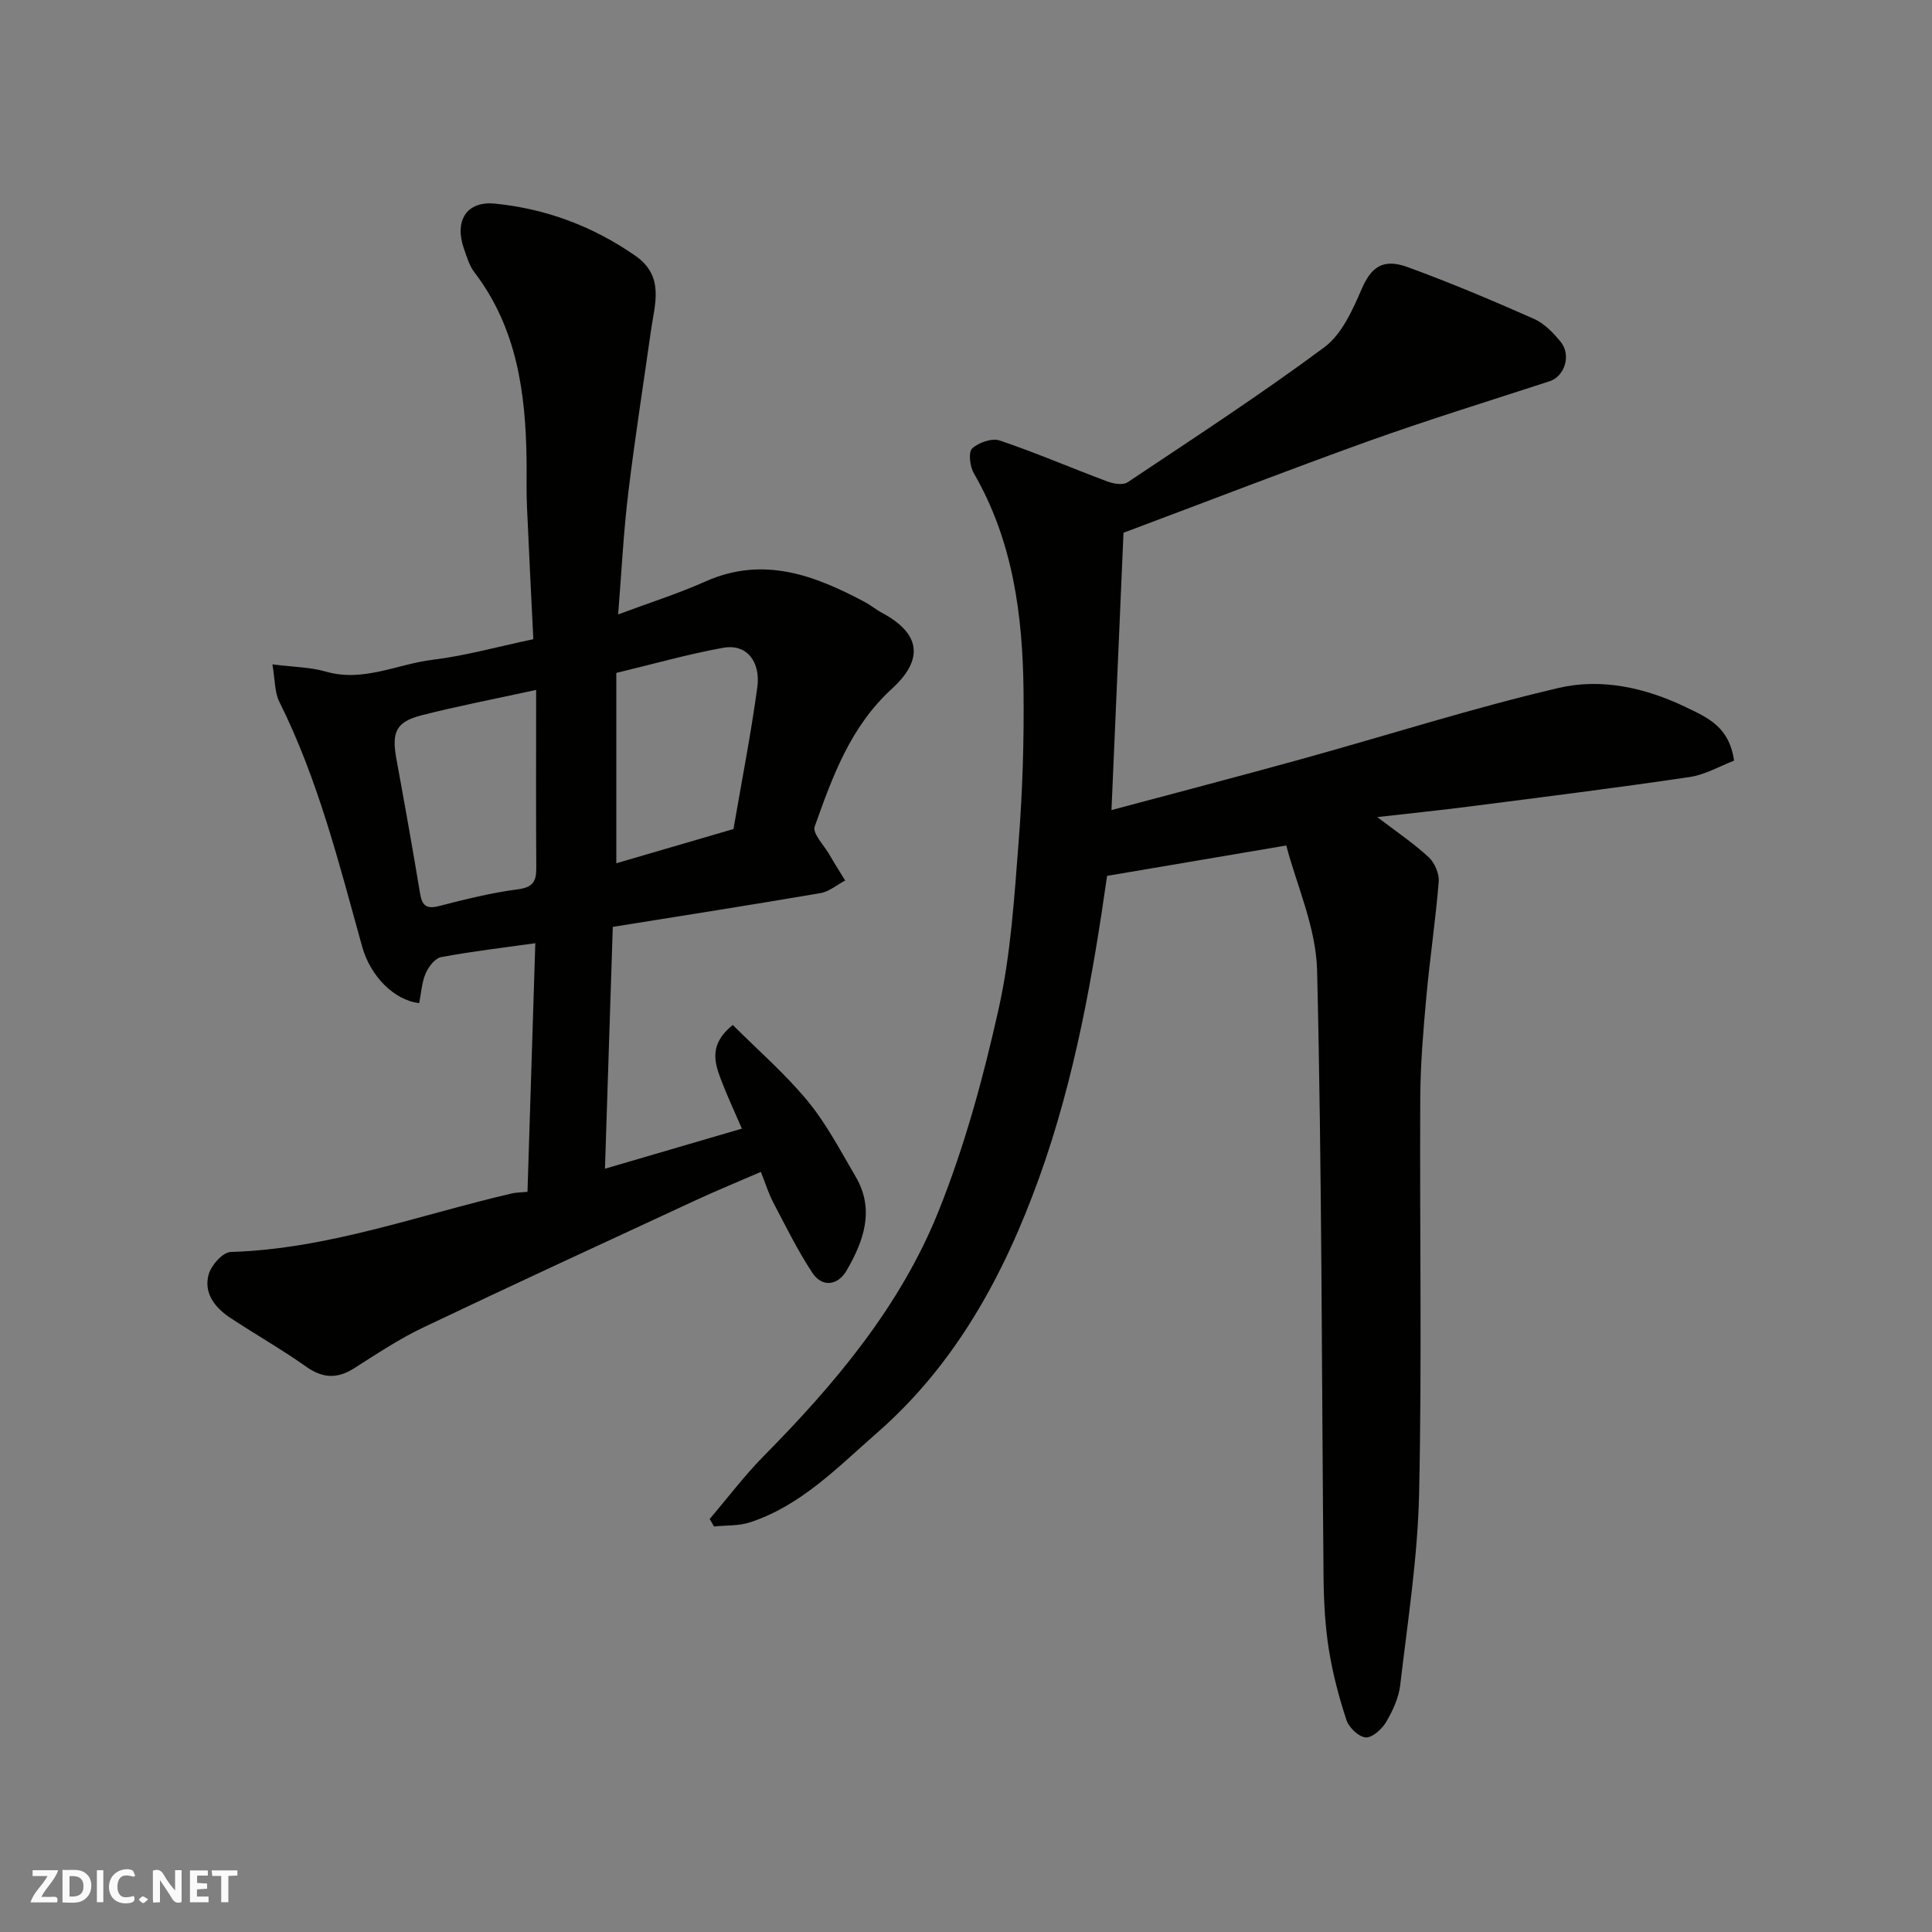
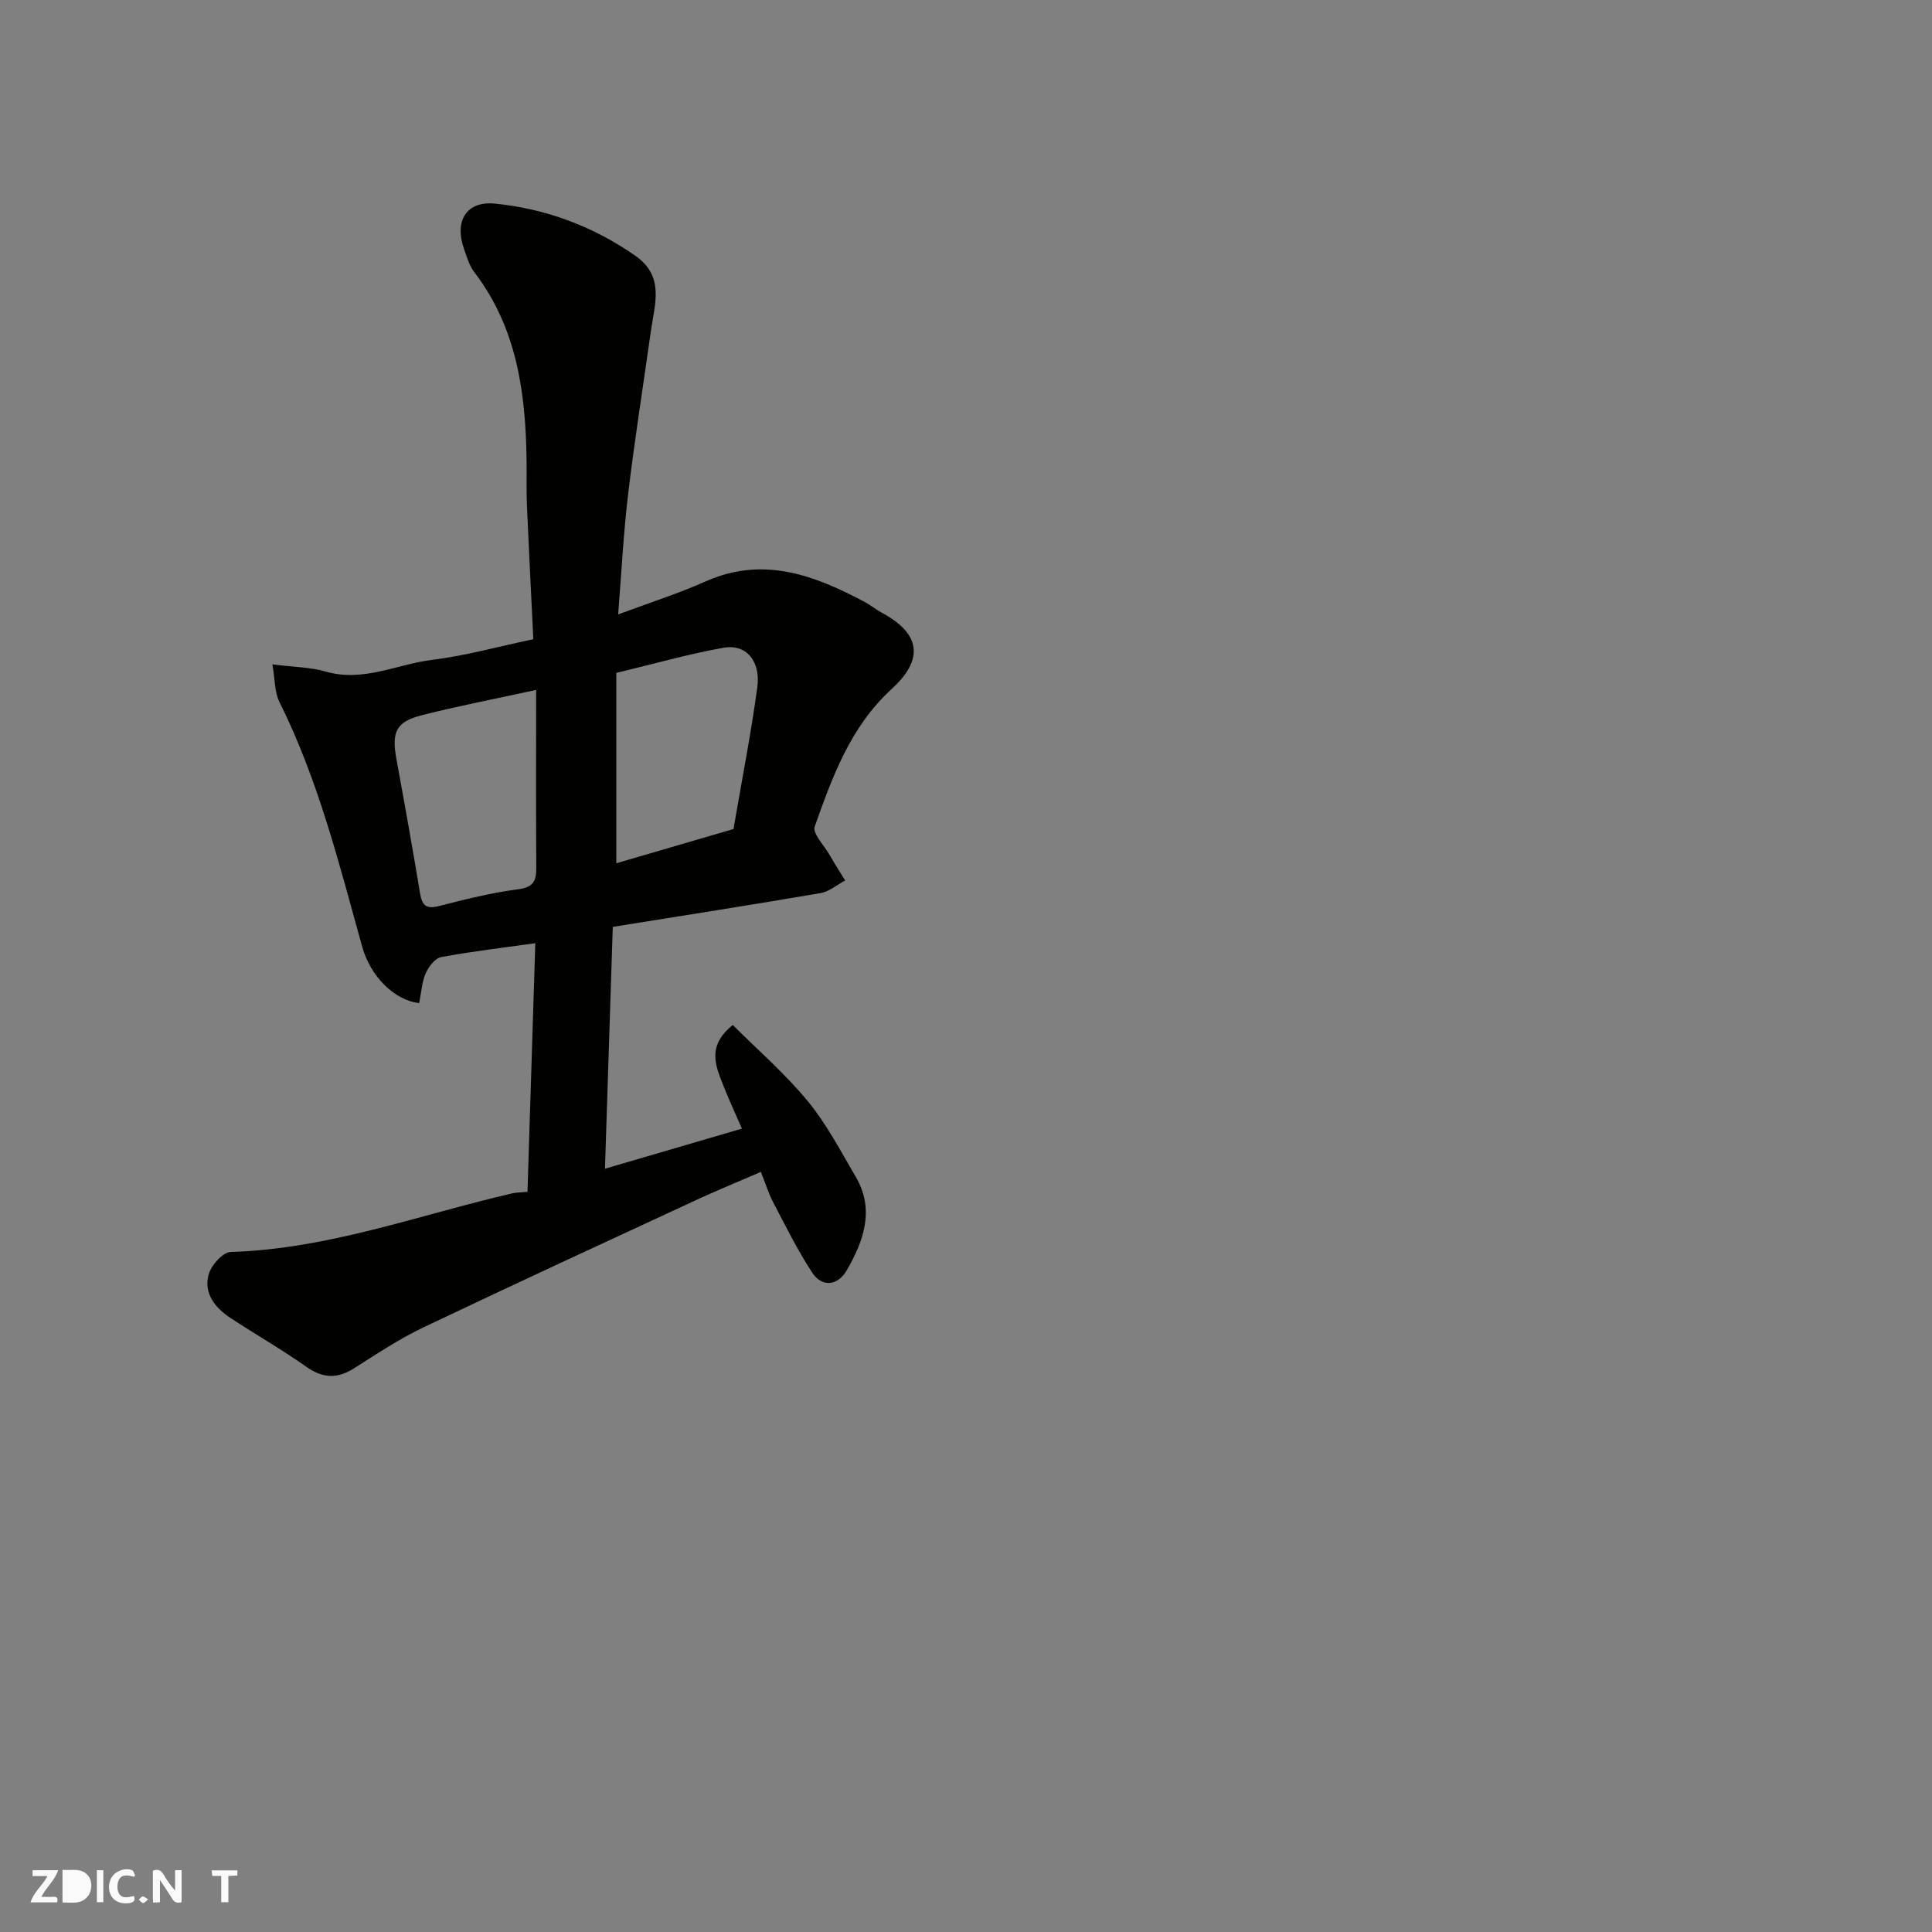
<svg xmlns="http://www.w3.org/2000/svg" enable-background="new 0 0 400 400" viewBox="0 0 400 400">
  <rect x="0" y="0" width="400" height="400" fill="#808080" stroke="none" />
  <g fill="#fafafb">
    <path d="m37.59 393.81c-.92.31-1.52.05-2-.78-.7-1.2-1.52-2.34-2.47-3.78v4.59c-.55.03-.95.05-1.41.07-.03-.37-.06-.64-.06-.91 0-1.91 0-3.81 0-5.7 1.13-.41 1.77-.03 2.29.91.62 1.11 1.38 2.14 2.31 3.19v-4.2h1.35v6.61z" />
-     <path d="m12.94 393.88v-6.75c1.9.19 3.93-.54 5.37 1.29.8 1.01.78 2.88.03 3.97-1.37 1.97-3.4 1.51-5.4 1.49m1.45-1.22c2.04.12 2.92-.58 2.89-2.21-.03-1.51-.98-2.19-2.89-2z" />
+     <path d="m12.94 393.88v-6.75c1.9.19 3.93-.54 5.37 1.29.8 1.01.78 2.88.03 3.97-1.37 1.97-3.4 1.51-5.4 1.49m1.45-1.22z" />
    <path d="m11.81 393.87h-5.49c.68-2.18 2.47-3.48 3.51-5.45h-3.08v-1.21h5.29c-.71 2.13-2.44 3.48-3.47 5.51.86 0 1.63.04 2.39-.01.79-.05 1.14.21.85 1.16" />
-     <path d="m39.33 393.86v-6.61h3.7v1.07h-2.22v1.52c.68.04 1.34.09 2.07.13v1.07c-.72.05-1.38.09-2.1.14v1.48h2.4v1.19h-3.85z" />
    <path d="m27.71 388.56c-1.15-.3-2.46-.61-3.1.64-.37.73-.41 1.93-.06 2.67.63 1.35 1.99.93 3.17.68.35.94-.01 1.32-.93 1.46-1.62.25-3.05-.27-3.76-1.48-.73-1.24-.6-3.03.31-4.17.88-1.11 2.71-1.7 4-1.16.32.13.44.74.65 1.12-.1.08-.19.16-.28.24" />
    <path d="m49.15 387.24v1.07c-.59.02-1.17.05-1.87.08v5.44h-1.48v-5.44h-1.85c-.05-.4-.08-.73-.13-1.15z" />
    <path d="m20.06 387.21h1.33v6.62h-1.33z" />
    <path d="m30.68 393.25c-.49.38-.8.79-1.05.76-.32-.05-.6-.45-.9-.7.26-.24.51-.64.8-.67.29-.04.62.3 1.15.61" />
  </g>
-   <path d="m232.61 110.3c-.81 18.64-1.64 37.75-2.49 57.42 13.28-3.56 26.39-6.98 39.44-10.59 17.71-4.9 35.25-10.52 53.13-14.7 8.81-2.06 17.9-.09 26.35 3.98 4.55 2.19 8.98 4.06 9.98 11.07-2.86 1.09-5.94 2.92-9.23 3.4-15.06 2.23-30.16 4.12-45.26 6.06-6.29.81-12.6 1.46-19.38 2.23 3.84 2.93 7.45 5.37 10.62 8.28 1.25 1.15 2.24 3.43 2.1 5.09-.64 8-1.85 15.95-2.57 23.95-.63 6.9-1.21 13.84-1.25 20.76-.14 27.33.36 54.67-.24 81.99-.29 13.24-2.37 26.46-3.91 39.65-.31 2.65-1.56 5.34-2.94 7.67-.87 1.46-2.86 3.25-4.22 3.15-1.45-.11-3.46-2.04-3.97-3.59-1.57-4.76-2.86-9.68-3.65-14.63-.77-4.87-1.04-9.85-1.09-14.79-.4-41.93-.33-83.88-1.34-125.8-.22-8.94-4.29-17.79-6.38-25.85-13.13 2.23-24.95 4.23-37.1 6.29-2.94 20.6-6.65 41.88-14.04 62.43-7.29 20.24-17.32 38.69-33.64 52.93-8.04 7.02-15.67 15.03-26.27 18.49-2.32.76-4.95.59-7.43.85-.3-.52-.6-1.03-.9-1.55 3.73-4.37 7.2-8.99 11.22-13.06 14.76-14.94 28.24-30.98 36.12-50.55 5.44-13.51 9.32-27.78 12.49-42.02 2.52-11.29 3.24-23.04 4.14-34.63.81-10.4 1.13-20.87 1.01-31.3-.18-15.67-2.22-31.01-10.3-44.97-.81-1.4-1.15-4.34-.34-5.1 1.32-1.24 4.09-2.21 5.71-1.66 7.53 2.54 14.85 5.7 22.3 8.49 1.27.47 3.22.8 4.18.16 13.7-9.15 27.52-18.15 40.74-27.96 3.6-2.68 5.83-7.69 7.72-12.05 1.9-4.38 4.27-6.44 9.45-4.56 8.86 3.22 17.56 6.91 26.19 10.72 2.15.95 4.03 2.9 5.56 4.77 2.25 2.75.81 7.16-2.28 8.16-12.5 4.08-25.07 7.95-37.45 12.38-16.68 6-33.21 12.41-50.78 18.99z" fill="#010100" />
  <path d="m127.98 127.21c6.54-2.44 12.44-4.31 18.07-6.82 12.02-5.35 22.65-1.28 33.14 4.33 1.15.62 2.16 1.49 3.31 2.1 9.25 4.92 7.83 10.6 2.17 15.77-8.6 7.85-12.31 18.18-16 28.55-.49 1.39 1.91 3.84 3.03 5.77 1.05 1.82 2.18 3.59 3.28 5.39-1.7.9-3.31 2.3-5.1 2.61-14.14 2.42-28.32 4.63-43.01 6.99-.54 16.86-1.08 33.33-1.62 50.07 9.55-2.8 18.89-5.53 28.35-8.3-1.47-3.41-3.05-6.77-4.36-10.23-1.37-3.61-2.41-7.31 2.47-11.23 5.13 5.13 10.8 10.04 15.51 15.75 3.9 4.73 6.8 10.32 9.93 15.65 4.03 6.85 1.65 13.36-1.87 19.44-1.73 3-4.98 3.68-7.12.43-3.04-4.62-5.49-9.62-8.07-14.53-.97-1.85-1.59-3.89-2.56-6.32-4.71 2.04-9.18 3.87-13.56 5.9-18.81 8.72-37.63 17.39-56.34 26.31-4.98 2.37-9.63 5.47-14.3 8.44-3.5 2.23-6.52 2.1-9.95-.33-5.05-3.57-10.45-6.65-15.62-10.05-3.22-2.12-5.66-5.12-4.55-9.08.53-1.88 2.92-4.56 4.54-4.61 20.2-.61 39-7.67 58.35-12.15.79-.18 1.62-.16 3.11-.3.54-17.18 1.08-34.3 1.62-51.48-6.68.94-13.13 1.69-19.5 2.88-1.27.24-2.62 2.02-3.21 3.39-.81 1.9-.92 4.09-1.33 6.13-5.2-.57-10.12-5.63-11.79-11.63-4.79-17.23-9.12-34.62-17.17-50.76-.99-1.98-.87-4.5-1.43-7.74 4.36.56 7.85.57 11.07 1.5 7.77 2.24 14.76-1.56 22.1-2.45 6.74-.82 13.36-2.68 20.85-4.26-.44-9.08-.92-18.3-1.32-27.53-.14-3.16-.04-6.33-.08-9.49-.18-13.94-1.98-27.41-10.82-38.97-1.05-1.38-1.57-3.21-2.16-4.9-1.98-5.7.5-9.89 6.47-9.29 10.48 1.05 20.23 4.67 29 10.77 6.16 4.28 4.03 10.03 3.25 15.61-1.57 11.16-3.34 22.3-4.68 33.49-.99 8.14-1.39 16.34-2.1 25.18zm-16.98 15.63c-8.85 1.93-16.34 3.37-23.71 5.25-5.29 1.35-6.23 3.48-5.23 8.98 1.7 9.29 3.37 18.59 4.91 27.91.43 2.61 1.38 3.27 4 2.59 5.35-1.38 10.75-2.73 16.21-3.44 3.12-.4 3.87-1.6 3.85-4.41-.08-12.06-.03-24.12-.03-36.88zm40.86 28.8c1.69-9.87 3.61-19.6 4.94-29.41.67-4.92-1.95-9.03-7.08-8.11-7.28 1.31-14.44 3.36-22.12 5.2v39.41c7.87-2.29 15.8-4.61 24.26-7.09z" fill="#010100" />
</svg>